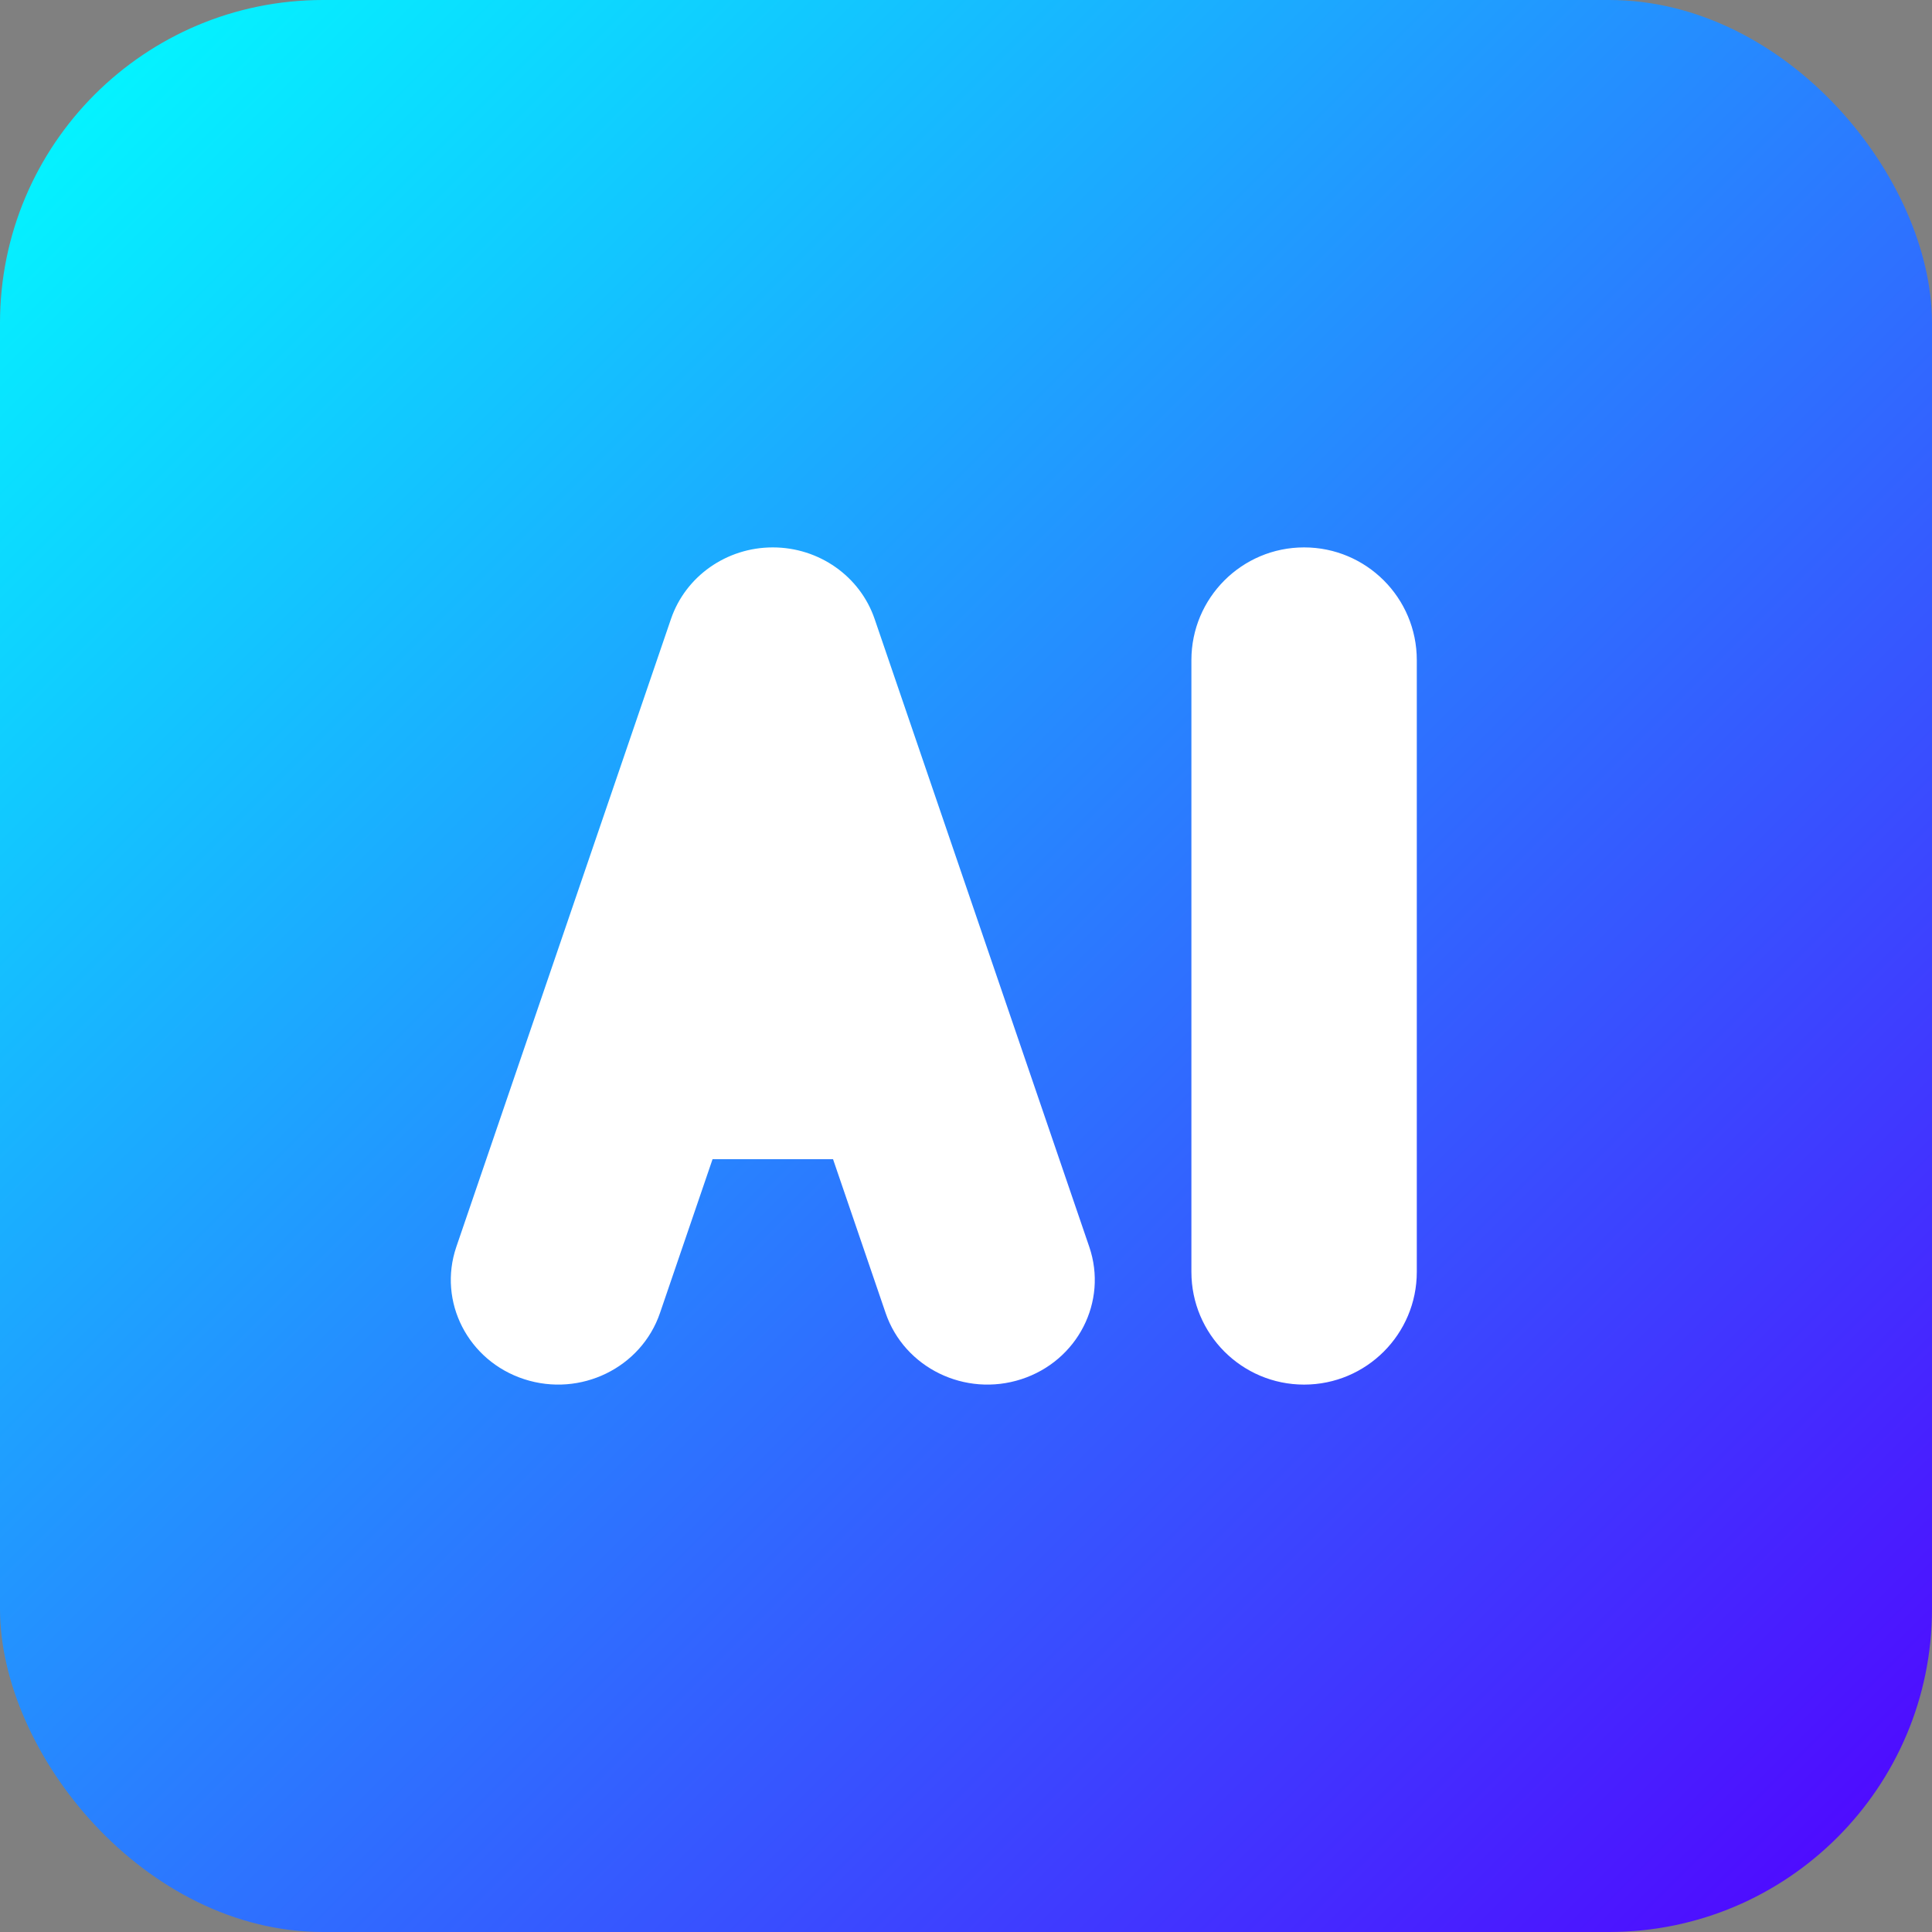
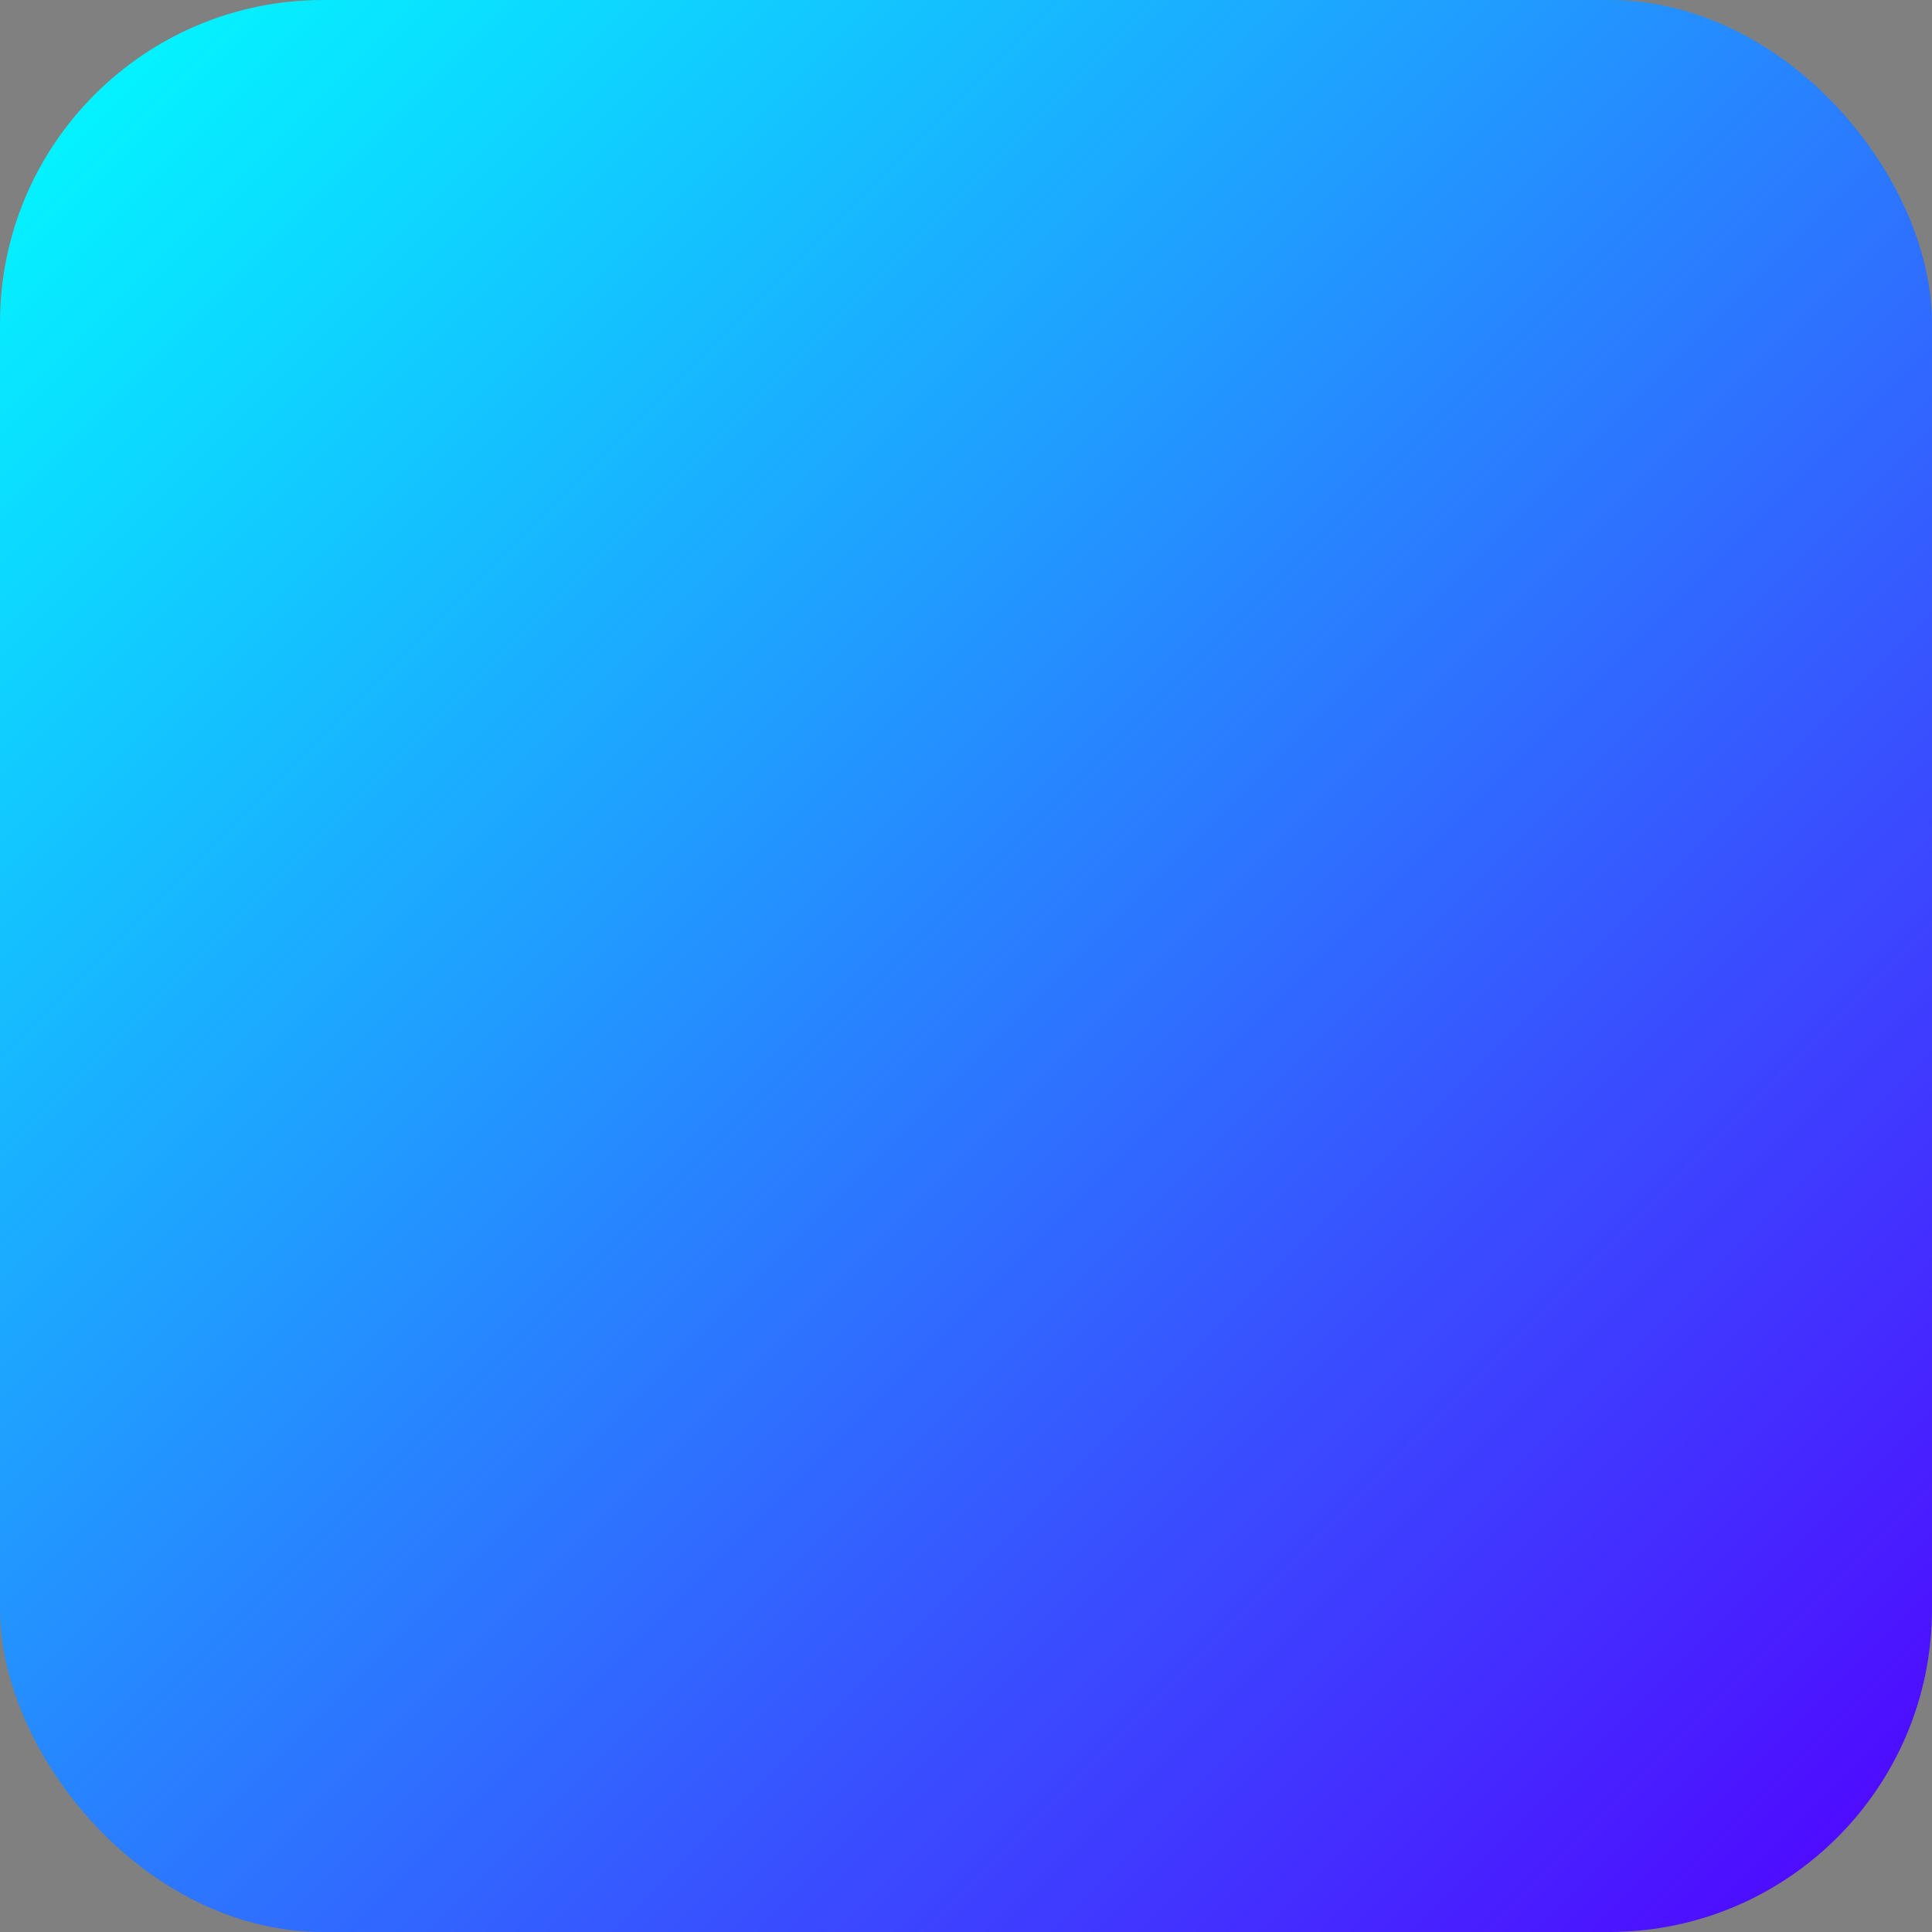
<svg xmlns="http://www.w3.org/2000/svg" width="60" height="60" viewBox="0 0 60 60" fill="none">
  <rect x="0" y="0" width="60" height="60" fill="#808080" stroke="none" />
  <rect width="60" height="60" rx="10.032" fill="url(#paint0_linear_2355_18802)" />
-   <path fill-rule="evenodd" clip-rule="evenodd" d="M24 17C25.435 17 26.708 17.895 27.162 19.222L33.828 38.721C34.41 40.424 33.466 42.265 31.72 42.832C29.974 43.4 28.086 42.48 27.504 40.777L25.871 36H22.129L20.496 40.777C19.914 42.48 18.026 43.4 16.28 42.832C14.534 42.265 13.59 40.424 14.172 38.721L20.838 19.222C21.292 17.895 22.565 17 24 17ZM37 20.5C37 18.567 38.567 17 40.5 17C42.433 17 44 18.567 44 20.5V39.5C44 41.433 42.433 43 40.5 43C38.567 43 37 41.433 37 39.5V20.5Z" fill="white" />
  <defs>
    <linearGradient id="paint0_linear_2355_18802" x1="0" y1="0" x2="60" y2="60" gradientUnits="userSpaceOnUse">
      <stop stop-color="#00FFFF" />
      <stop offset="1" stop-color="#5200FF" />
    </linearGradient>
  </defs>
</svg>